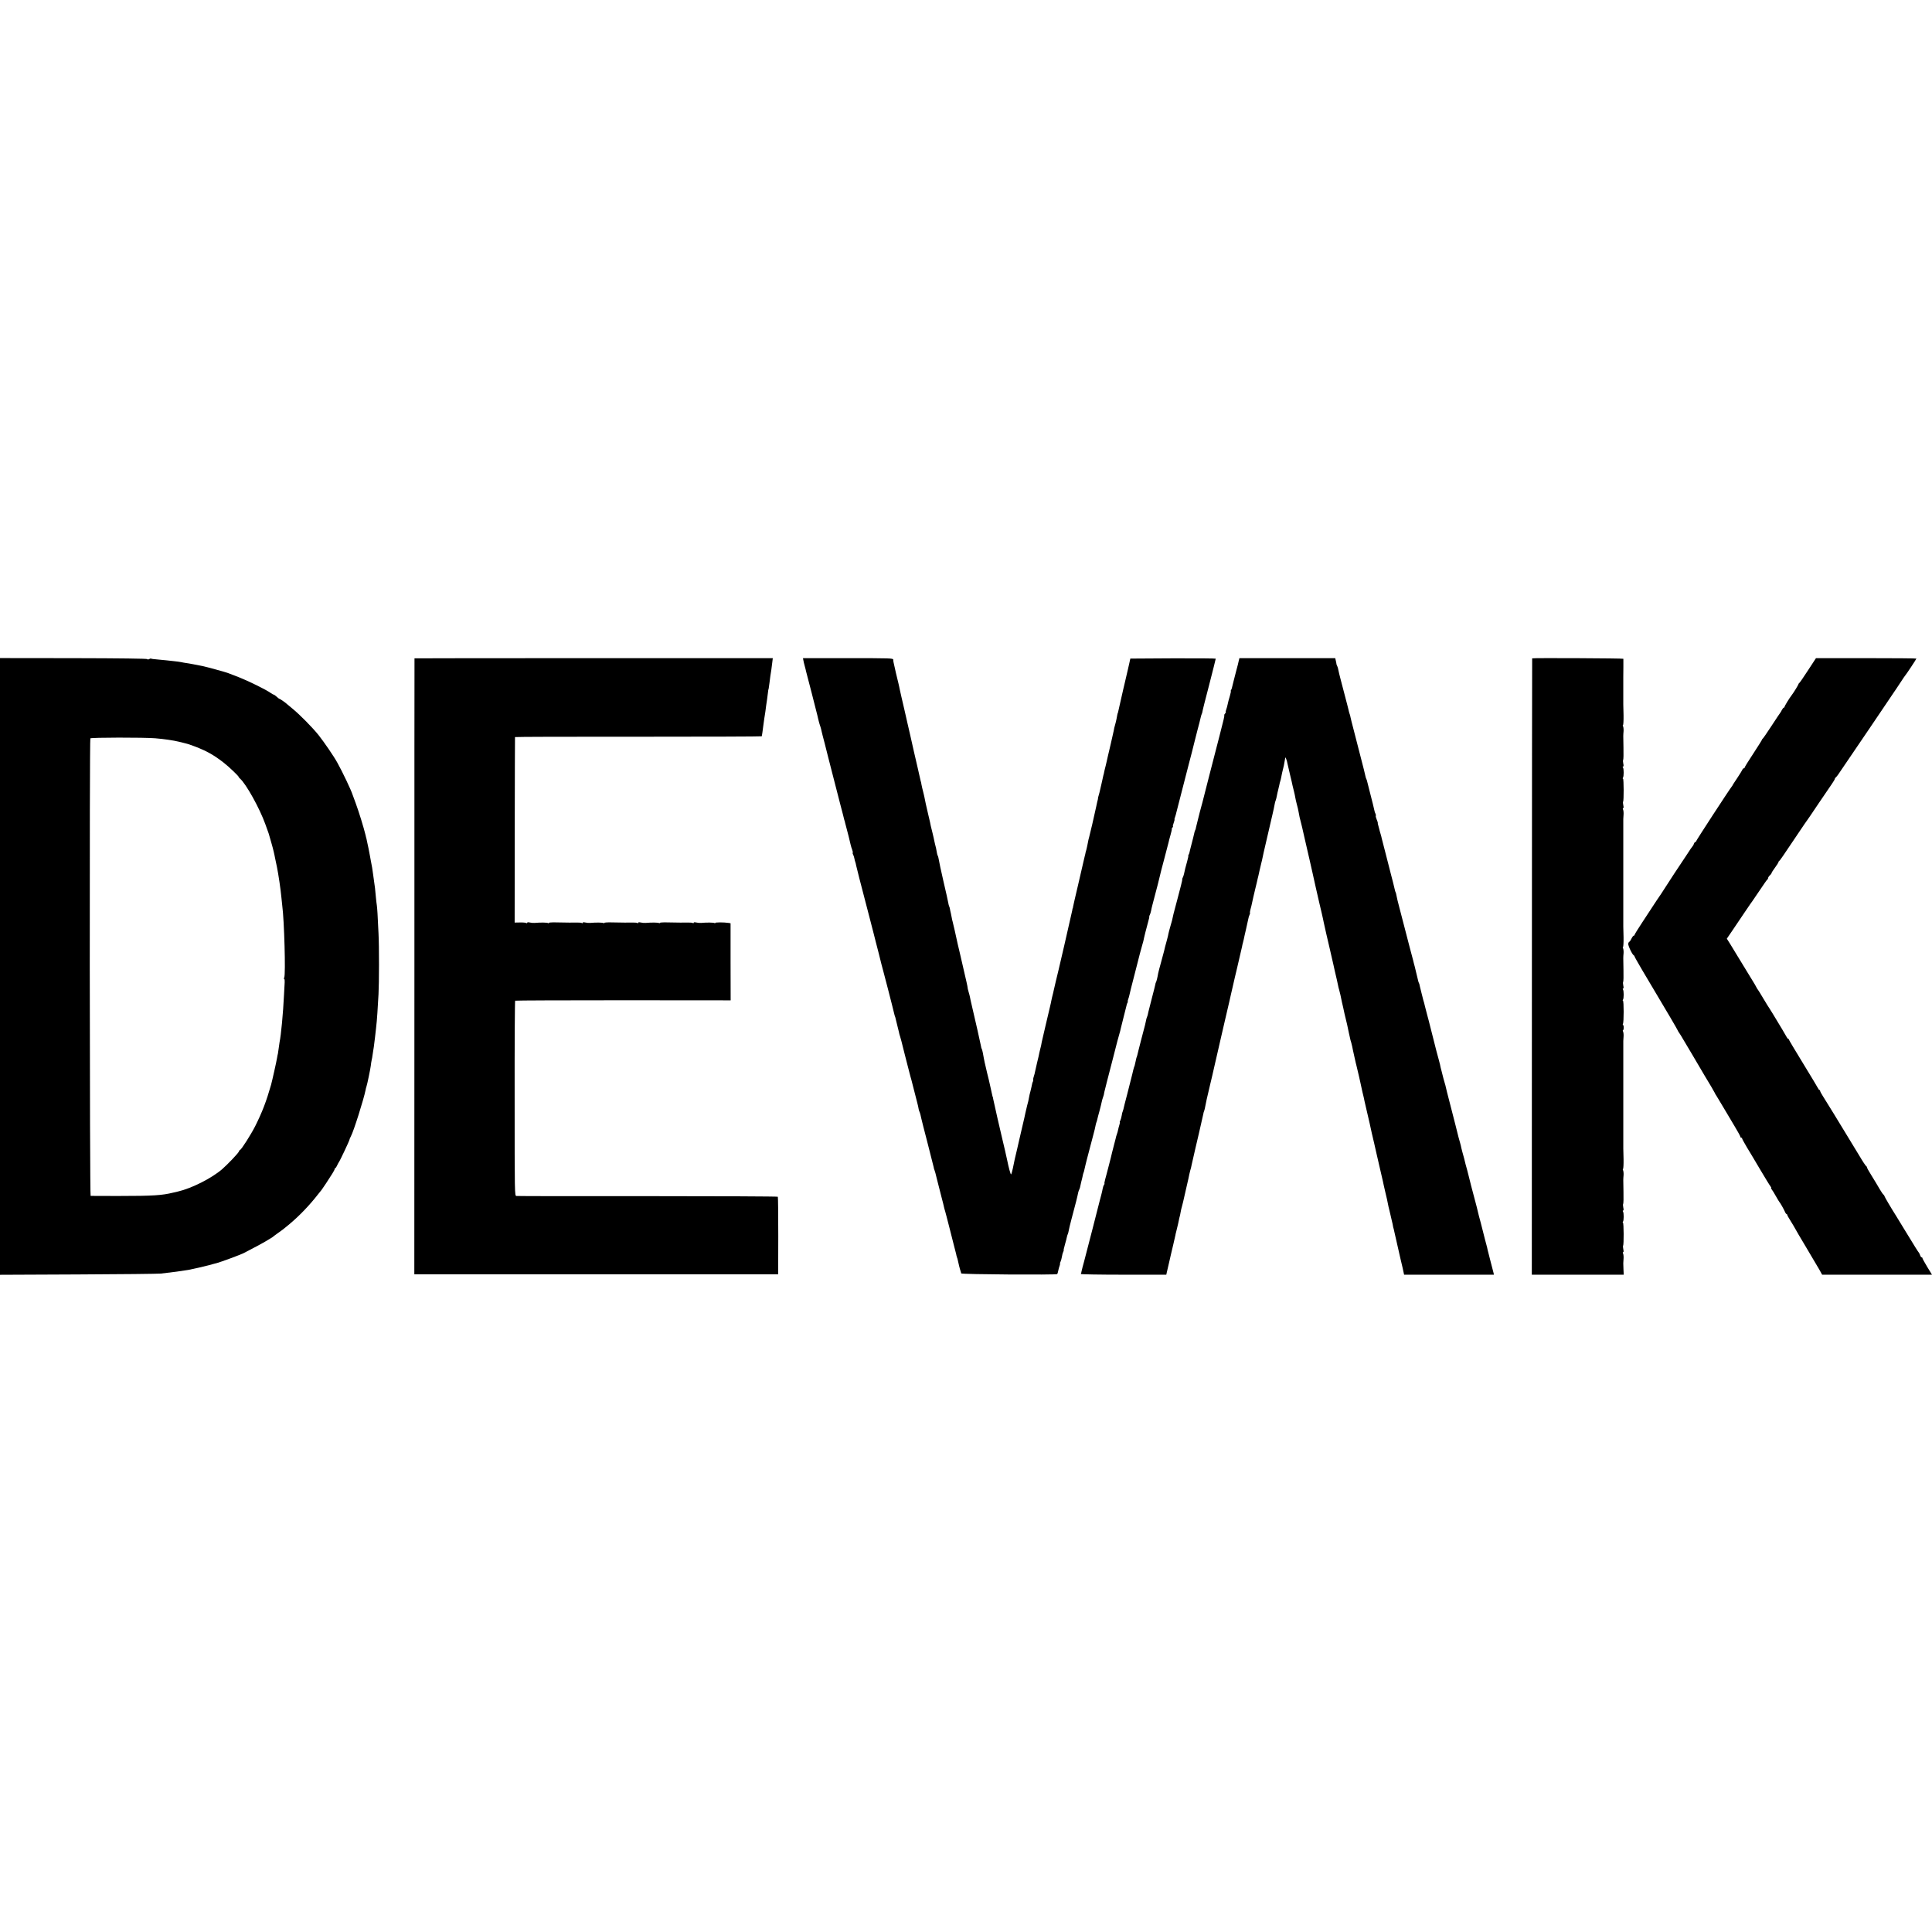
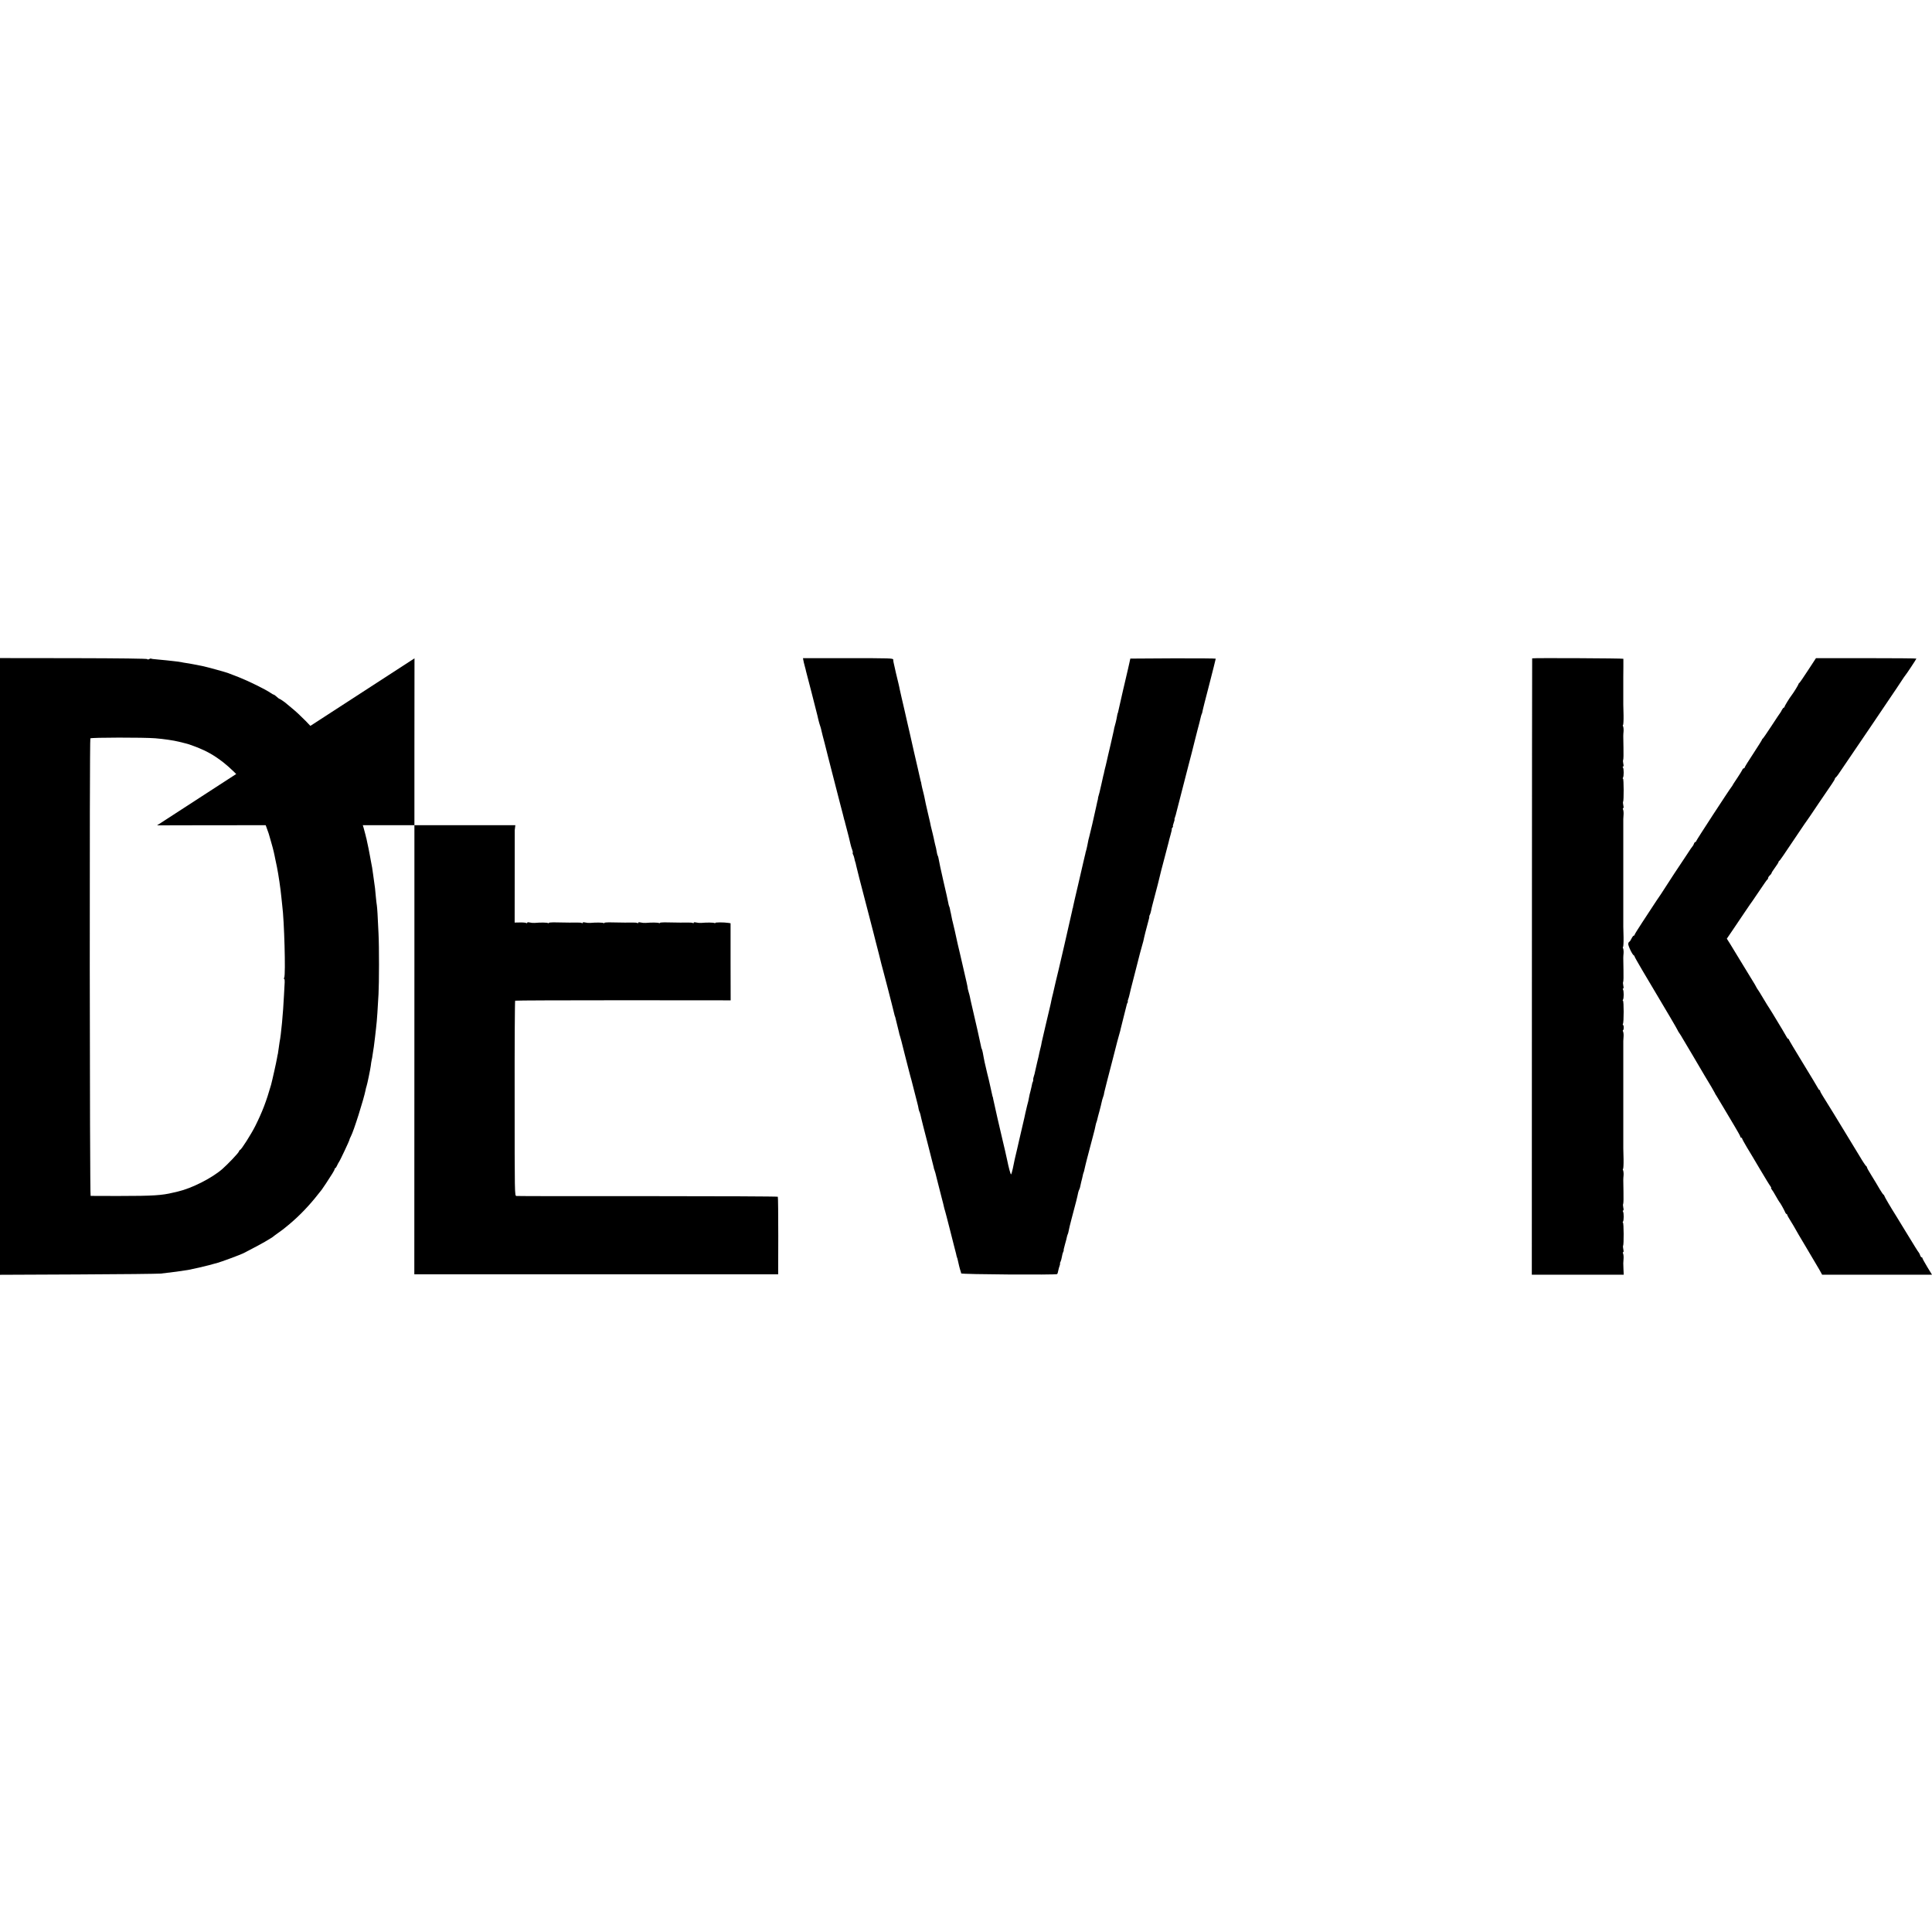
<svg xmlns="http://www.w3.org/2000/svg" version="1.0" width="2228pt" height="2228pt" viewBox="0 0 2228 2228" preserveAspectRatio="xMidYMid meet">
  <g transform="translate(0,2228) scale(0.1,-0.1)" fill="#000000" stroke="none">
    <path d="M0 11135 l0 -3556 898 4 c493 2 924 7 957 10 52 6 97 11 180 22 29 4 118 17 135 20 77 15 180 39 241 55 41 12 81 22 89 24 46 12 273 96 310 115 144 75 221 116 245 131 17 11 44 27 60 36 17 9 32 20 35 23 3 3 28 22 55 41 54 38 65 46 134 104 118 99 233 220 331 346 19 25 37 47 40 50 6 6 82 121 123 187 15 24 27 47 27 53 0 5 3 10 8 10 4 0 13 15 21 33 8 17 17 34 20 37 8 7 121 246 121 257 0 4 7 22 16 38 33 61 148 426 170 535 2 14 7 32 10 40 9 24 45 201 50 240 2 19 6 48 10 65 4 16 8 39 9 50 2 11 6 40 10 65 4 25 9 56 10 70 2 14 6 50 10 80 10 88 14 121 20 185 5 58 7 86 20 310 7 122 8 550 0 700 -9 210 -15 294 -19 322 -3 15 -8 62 -12 103 -8 93 -11 116 -18 160 -3 19 -7 55 -11 80 -7 60 -19 131 -29 176 -2 12 -7 37 -10 55 -3 19 -10 57 -16 84 -6 28 -13 59 -15 70 -2 11 -6 30 -9 43 -4 12 -8 30 -10 40 -23 94 -75 263 -115 372 -18 47 -33 90 -35 95 -15 50 -118 267 -176 370 -41 75 -154 239 -218 320 -73 90 -219 238 -302 305 -30 25 -57 47 -60 50 -12 13 -79 60 -85 60 -4 0 -13 6 -20 13 -31 27 -44 37 -51 37 -3 0 -18 9 -33 19 -53 38 -259 139 -366 181 -60 23 -119 46 -130 50 -20 8 -230 66 -276 76 -68 14 -175 35 -203 38 -17 2 -42 7 -56 10 -14 3 -50 8 -80 11 -30 3 -71 8 -90 10 -19 2 -66 7 -104 10 -38 3 -71 7 -74 10 -3 2 -13 0 -23 -6 -12 -6 -19 -6 -19 0 0 6 -320 10 -850 11 l-850 1 0 -3556z m1792 2631 c98 -8 208 -24 273 -40 36 -10 90 -23 95 -24 3 0 12 -3 20 -6 178 -62 274 -113 398 -210 59 -45 185 -166 174 -166 -3 0 4 -8 15 -18 70 -60 227 -343 293 -527 41 -115 43 -118 45 -130 2 -5 12 -41 23 -80 11 -38 24 -86 28 -105 4 -19 9 -39 10 -45 1 -5 4 -21 7 -35 3 -14 12 -59 21 -100 17 -84 42 -252 51 -349 3 -35 8 -78 10 -95 23 -170 40 -793 23 -828 -5 -10 -5 -18 -1 -18 5 0 7 -17 6 -37 -2 -21 -5 -87 -8 -148 -10 -210 -34 -464 -51 -543 -2 -12 -7 -44 -10 -70 -3 -26 -7 -54 -9 -62 -3 -8 -7 -33 -11 -55 -5 -34 -56 -262 -68 -305 -55 -192 -100 -310 -182 -475 -49 -97 -162 -275 -175 -275 -4 0 -10 -9 -14 -19 -5 -18 -128 -147 -193 -204 -122 -105 -351 -221 -511 -258 -25 -6 -50 -12 -56 -13 -126 -31 -234 -38 -609 -38 -182 0 -336 0 -341 1 -11 1 -14 5259 -3 5276 7 11 616 12 750 1z" />
-     <path d="M4780 14688 c-1 -2 -1 -1600 -1 -3553 l-1 -3550 2098 0 2098 0 1 443 c0 244 -2 447 -5 451 -3 4 -678 7 -1500 7 -822 -1 -1504 0 -1515 2 -20 3 -20 11 -20 1125 -1 617 2 1124 6 1127 4 3 565 5 1246 5 l1239 -1 -1 445 0 444 -25 4 c-53 8 -158 8 -153 -1 4 -5 0 -6 -6 -1 -12 7 -87 8 -156 2 -16 -1 -42 1 -57 5 -17 4 -28 3 -28 -3 0 -6 -5 -7 -11 -3 -6 4 -34 6 -63 5 -52 -1 -85 -1 -238 2 -49 1 -84 -2 -81 -7 4 -5 0 -6 -6 -1 -12 7 -87 8 -156 2 -16 -1 -42 1 -57 5 -17 4 -28 3 -28 -3 0 -6 -5 -7 -11 -3 -6 4 -34 6 -63 5 -52 -1 -85 -1 -238 2 -49 1 -84 -2 -81 -7 4 -5 0 -6 -6 -1 -12 7 -87 8 -156 2 -16 -1 -42 1 -57 5 -17 4 -28 3 -28 -3 0 -6 -5 -7 -11 -3 -6 4 -34 6 -63 5 -52 -1 -85 -1 -238 2 -49 1 -84 -2 -81 -7 4 -5 0 -6 -6 -1 -12 7 -87 8 -156 2 -16 -1 -42 1 -57 5 -17 4 -28 3 -28 -3 0 -6 -5 -7 -12 -3 -6 4 -39 7 -72 6 l-61 -1 1 1067 c1 587 2 1069 3 1072 0 3 640 5 1422 4 781 0 1422 2 1423 5 3 5 11 61 21 141 3 27 14 99 21 141 2 15 6 47 9 70 3 24 8 58 11 74 3 17 7 48 9 70 2 22 5 40 5 40 3 0 7 29 14 83 6 50 13 103 21 148 2 12 6 47 10 78 l7 56 -2066 0 c-1136 0 -2066 -1 -2066 -2z" />
+     <path d="M4780 14688 c-1 -2 -1 -1600 -1 -3553 l-1 -3550 2098 0 2098 0 1 443 c0 244 -2 447 -5 451 -3 4 -678 7 -1500 7 -822 -1 -1504 0 -1515 2 -20 3 -20 11 -20 1125 -1 617 2 1124 6 1127 4 3 565 5 1246 5 l1239 -1 -1 445 0 444 -25 4 c-53 8 -158 8 -153 -1 4 -5 0 -6 -6 -1 -12 7 -87 8 -156 2 -16 -1 -42 1 -57 5 -17 4 -28 3 -28 -3 0 -6 -5 -7 -11 -3 -6 4 -34 6 -63 5 -52 -1 -85 -1 -238 2 -49 1 -84 -2 -81 -7 4 -5 0 -6 -6 -1 -12 7 -87 8 -156 2 -16 -1 -42 1 -57 5 -17 4 -28 3 -28 -3 0 -6 -5 -7 -11 -3 -6 4 -34 6 -63 5 -52 -1 -85 -1 -238 2 -49 1 -84 -2 -81 -7 4 -5 0 -6 -6 -1 -12 7 -87 8 -156 2 -16 -1 -42 1 -57 5 -17 4 -28 3 -28 -3 0 -6 -5 -7 -11 -3 -6 4 -34 6 -63 5 -52 -1 -85 -1 -238 2 -49 1 -84 -2 -81 -7 4 -5 0 -6 -6 -1 -12 7 -87 8 -156 2 -16 -1 -42 1 -57 5 -17 4 -28 3 -28 -3 0 -6 -5 -7 -12 -3 -6 4 -39 7 -72 6 l-61 -1 1 1067 l7 56 -2066 0 c-1136 0 -2066 -1 -2066 -2z" />
    <path d="M9264 14668 c2 -13 9 -43 16 -68 7 -25 14 -52 15 -60 2 -8 31 -121 65 -250 33 -129 63 -246 66 -260 3 -14 7 -29 8 -35 2 -5 6 -23 10 -40 4 -16 12 -41 17 -55 4 -14 11 -36 13 -50 3 -14 19 -79 37 -145 17 -66 35 -136 39 -155 5 -19 27 -107 50 -195 23 -88 43 -167 45 -175 2 -8 22 -87 45 -175 23 -88 44 -167 45 -175 2 -8 4 -15 5 -15 1 0 3 -9 5 -21 3 -11 12 -47 21 -80 17 -63 27 -104 42 -169 5 -22 14 -52 20 -66 6 -15 8 -29 6 -32 -3 -3 -1 -14 5 -24 5 -11 12 -30 14 -44 2 -13 7 -31 10 -39 3 -8 8 -26 10 -40 3 -14 19 -79 36 -145 18 -66 33 -127 35 -135 2 -8 14 -53 26 -100 12 -47 24 -92 26 -100 2 -8 19 -76 39 -150 19 -74 37 -144 40 -155 2 -11 13 -54 24 -95 17 -64 54 -209 66 -260 2 -8 13 -49 24 -90 11 -41 34 -129 51 -195 17 -66 33 -128 35 -137 3 -10 7 -26 9 -35 21 -88 29 -120 33 -133 7 -17 9 -24 17 -60 3 -14 10 -43 16 -65 6 -22 13 -51 16 -65 2 -14 9 -39 15 -56 5 -17 11 -40 14 -50 2 -10 20 -82 40 -159 20 -77 43 -165 50 -195 7 -30 14 -56 15 -57 4 -11 12 -42 35 -133 15 -58 33 -130 41 -160 8 -30 16 -64 17 -75 2 -11 5 -24 8 -30 7 -11 20 -60 24 -85 1 -8 33 -132 70 -275 37 -143 69 -271 72 -284 2 -14 6 -28 9 -33 3 -4 17 -54 30 -111 30 -121 28 -112 54 -212 12 -44 23 -89 25 -100 2 -11 9 -36 15 -55 6 -19 13 -46 16 -60 3 -14 19 -77 36 -140 16 -63 31 -122 33 -130 2 -8 10 -42 19 -75 9 -33 19 -71 22 -85 2 -14 7 -32 10 -40 4 -8 8 -24 10 -35 5 -28 25 -107 32 -125 3 -8 6 -19 6 -25 1 -12 1096 -19 1107 -8 5 5 10 22 13 40 4 18 10 43 16 57 5 15 7 26 4 26 -2 0 0 9 6 19 5 11 13 37 16 58 3 21 10 46 15 56 5 9 8 17 5 17 -2 0 4 30 15 68 11 37 21 77 23 89 3 13 7 26 10 31 3 5 8 24 11 42 3 18 17 77 31 129 53 197 68 259 78 309 3 12 8 27 11 32 3 5 8 18 10 27 2 10 8 38 14 63 7 25 14 56 17 70 2 14 7 32 11 40 3 8 7 22 8 30 1 8 8 35 14 60 6 25 13 52 15 60 2 8 12 44 21 80 9 36 19 72 21 80 2 8 15 58 29 110 14 52 28 108 30 124 3 16 8 32 10 36 2 3 6 17 9 31 3 13 14 58 26 99 11 41 22 87 25 102 3 15 9 37 14 50 5 13 9 26 10 31 0 4 1 8 2 10 0 1 2 11 4 22 5 23 44 176 105 410 23 88 43 167 45 176 2 8 10 38 18 65 8 27 15 52 16 57 0 4 1 8 2 10 0 1 2 9 4 17 2 8 17 71 35 140 18 69 33 130 34 135 1 6 5 16 9 23 5 6 6 12 3 12 -3 0 -1 11 4 25 5 14 12 36 14 48 9 43 15 64 76 302 33 132 65 254 71 271 5 17 11 40 14 50 10 51 37 156 54 217 11 37 17 67 15 67 -3 0 0 8 5 18 5 9 12 31 15 47 3 17 10 48 16 70 53 200 82 312 85 330 2 11 24 99 50 195 26 96 49 184 51 195 2 11 12 50 23 88 11 37 17 67 14 67 -3 0 0 7 7 15 7 8 10 15 7 15 -4 0 0 18 8 40 8 22 12 40 10 40 -3 0 0 11 5 25 5 14 12 36 14 48 5 22 44 174 111 432 20 77 38 147 40 155 2 8 15 60 30 115 14 55 28 111 31 124 3 13 18 72 33 130 16 58 32 122 36 141 4 19 10 39 13 45 3 5 7 16 8 25 0 8 35 148 78 311 42 163 76 299 76 303 0 3 -222 5 -492 4 l-493 -3 -12 -55 c-7 -30 -15 -64 -17 -75 -2 -11 -12 -51 -21 -90 -9 -38 -19 -79 -21 -90 -3 -11 -7 -30 -10 -42 -2 -12 -16 -70 -29 -128 -14 -58 -27 -116 -29 -128 -3 -12 -5 -22 -6 -22 -2 0 -6 -20 -14 -65 -4 -19 -11 -51 -17 -70 -6 -19 -13 -48 -15 -65 -3 -16 -19 -86 -35 -155 -30 -129 -39 -164 -44 -190 -2 -8 -8 -35 -14 -60 -7 -25 -14 -56 -17 -70 -2 -14 -7 -33 -10 -42 -3 -10 -7 -30 -10 -45 -3 -16 -9 -44 -14 -63 -5 -19 -11 -46 -14 -60 -3 -14 -9 -40 -15 -59 -6 -18 -10 -36 -9 -40 0 -3 -1 -9 -2 -13 -4 -11 -5 -18 -18 -78 -14 -62 -13 -56 -46 -205 -14 -60 -30 -126 -35 -145 -6 -19 -13 -51 -16 -70 -3 -19 -11 -53 -16 -75 -6 -22 -11 -40 -11 -40 1 0 -3 -18 -9 -40 -5 -22 -12 -51 -15 -64 -3 -14 -30 -131 -60 -260 -31 -130 -57 -245 -59 -256 -1 -11 -3 -20 -5 -20 -1 0 -3 -9 -4 -20 -4 -25 -179 -785 -191 -825 -1 -3 -7 -32 -15 -65 -7 -33 -15 -64 -16 -70 -8 -28 -15 -63 -20 -85 -2 -14 -9 -43 -14 -65 -11 -42 -88 -376 -96 -410 -2 -11 -6 -30 -8 -43 -3 -13 -7 -31 -10 -40 -3 -9 -7 -28 -10 -42 -2 -14 -13 -63 -25 -110 -11 -47 -22 -96 -25 -110 -2 -14 -8 -36 -13 -50 -5 -14 -9 -32 -8 -40 1 -8 -1 -19 -4 -25 -6 -11 -7 -15 -16 -60 -3 -16 -8 -38 -11 -47 -7 -23 -15 -59 -19 -83 -1 -12 -10 -50 -20 -85 -9 -36 -18 -74 -20 -85 -2 -11 -17 -81 -35 -155 -18 -74 -34 -144 -36 -155 -2 -11 -13 -58 -24 -105 -24 -99 -34 -143 -50 -225 -7 -33 -16 -64 -20 -68 -5 -6 -28 78 -46 168 -4 24 -46 203 -54 235 -14 53 -102 442 -106 465 -1 11 -3 21 -4 23 -3 2 -3 2 -15 57 -4 22 -10 45 -11 50 -2 6 -6 24 -9 40 -3 17 -17 75 -31 130 -13 55 -26 111 -29 125 -2 14 -7 36 -10 50 -3 14 -8 41 -11 60 -4 19 -9 40 -13 45 -3 6 -7 19 -8 30 -3 21 -68 309 -108 478 -8 34 -17 73 -19 87 -3 14 -9 40 -15 58 -5 18 -10 35 -10 37 0 3 -2 18 -5 33 -4 15 -8 36 -10 47 -4 19 -23 103 -76 330 -12 50 -23 99 -26 110 -18 86 -53 240 -58 256 -3 8 -7 28 -10 44 -3 17 -8 41 -11 55 -4 14 -8 35 -10 47 -2 12 -6 26 -9 31 -3 5 -8 24 -11 43 -3 19 -28 131 -56 250 -27 118 -51 230 -53 247 -3 17 -7 36 -11 42 -4 6 -8 21 -10 33 -5 34 -15 80 -22 102 -3 11 -7 29 -9 40 -2 11 -10 49 -19 85 -9 36 -18 74 -21 85 -2 11 -6 29 -8 40 -2 11 -13 59 -25 107 -23 100 -31 134 -36 163 -1 11 -10 47 -18 80 -9 33 -18 74 -21 90 -2 17 -5 30 -6 30 -1 0 -3 8 -5 19 -2 10 -9 39 -15 65 -6 25 -13 57 -16 71 -12 53 -22 98 -44 190 -29 127 -26 115 -45 200 -10 41 -23 100 -30 130 -7 30 -22 98 -34 150 -12 52 -28 122 -36 155 -8 33 -16 71 -19 85 -2 14 -9 43 -14 65 -10 37 -50 209 -57 245 -2 8 -4 23 -4 33 -1 16 -33 17 -521 17 l-520 0 4 -22z" />
-     <path d="M14285 14658 c-4 -18 -9 -37 -10 -43 -2 -5 -10 -38 -19 -72 -9 -35 -23 -91 -32 -125 -9 -35 -17 -67 -18 -73 -1 -5 -5 -16 -9 -22 -5 -7 -6 -13 -3 -13 3 0 -2 -23 -10 -52 -15 -49 -19 -66 -30 -115 -2 -12 -9 -34 -14 -48 -5 -14 -7 -25 -4 -25 4 0 0 -7 -7 -17 -8 -9 -13 -18 -11 -20 5 -5 -5 -48 -53 -233 -62 -240 -197 -763 -199 -775 -2 -5 -8 -30 -15 -55 -7 -25 -14 -52 -16 -60 -2 -8 -11 -44 -20 -80 -9 -36 -19 -76 -22 -89 -2 -14 -6 -28 -9 -33 -3 -4 -7 -16 -9 -25 -3 -17 -23 -97 -47 -188 -5 -22 -11 -44 -12 -50 -1 -5 -5 -16 -9 -22 -5 -7 -6 -13 -3 -13 2 0 -4 -29 -14 -65 -10 -36 -19 -68 -19 -70 -1 -3 -1 -6 -2 -7 -2 -8 -9 -37 -14 -62 -3 -16 -10 -37 -16 -48 -5 -10 -8 -18 -5 -18 2 0 -5 -33 -15 -72 -30 -113 -28 -104 -43 -165 -3 -10 -14 -54 -26 -98 -12 -44 -24 -91 -26 -105 -2 -14 -13 -56 -25 -95 -11 -38 -22 -79 -24 -90 -1 -11 -10 -47 -19 -80 -20 -70 -25 -93 -31 -120 -3 -11 -18 -69 -35 -130 -17 -60 -32 -119 -34 -130 -7 -44 -19 -91 -24 -100 -4 -5 -8 -19 -9 -29 -2 -10 -19 -80 -39 -155 -19 -75 -38 -147 -41 -161 -7 -36 -9 -43 -16 -60 -4 -8 -9 -26 -11 -40 -6 -32 -7 -36 -57 -225 -22 -88 -43 -167 -44 -175 -2 -8 -4 -16 -5 -17 -3 -4 -5 -11 -15 -58 -11 -49 -10 -47 -18 -65 -3 -8 -12 -44 -20 -80 -9 -36 -34 -137 -57 -225 -23 -88 -44 -168 -45 -178 -2 -9 -6 -20 -8 -25 -3 -4 -8 -24 -11 -45 -3 -21 -11 -47 -16 -58 -6 -10 -9 -19 -6 -19 3 0 0 -15 -5 -32 -6 -18 -12 -44 -15 -58 -2 -14 -9 -36 -14 -50 -5 -14 -12 -36 -14 -50 -3 -14 -13 -52 -22 -85 -9 -33 -18 -68 -20 -78 -10 -43 -13 -57 -34 -137 -12 -47 -24 -92 -26 -100 -2 -8 -10 -39 -18 -67 -8 -29 -12 -53 -9 -53 3 0 1 -6 -5 -12 -5 -7 -12 -26 -15 -43 -3 -16 -10 -50 -17 -75 -7 -25 -14 -52 -16 -60 -10 -43 -158 -618 -180 -700 -15 -52 -28 -106 -31 -119 -2 -14 -6 -28 -9 -33 -3 -4 218 -8 490 -8 l496 0 5 23 c3 12 14 63 26 112 11 50 22 97 24 105 2 8 13 58 26 110 12 52 23 100 24 105 1 6 4 24 9 40 18 72 27 112 31 133 2 13 6 31 9 40 3 9 8 33 11 52 3 19 10 49 15 65 5 17 11 41 14 55 6 28 5 25 41 180 15 63 29 126 31 140 3 14 8 34 11 45 7 21 8 26 16 65 3 14 21 95 41 180 20 85 38 164 41 175 2 11 14 61 25 110 12 50 23 101 26 115 2 14 7 32 11 40 3 8 7 24 9 35 4 28 29 142 59 265 14 58 37 155 50 215 14 61 34 151 46 200 11 50 22 97 24 105 1 8 22 96 45 195 23 99 49 209 57 245 8 36 16 72 18 80 2 8 8 38 15 65 6 28 20 88 31 135 12 47 23 94 25 105 2 11 15 67 29 125 14 58 27 114 29 125 1 11 6 29 9 40 3 11 8 31 11 45 2 14 14 64 25 112 11 47 23 101 26 118 3 18 10 41 15 50 5 10 7 19 5 22 -2 2 0 21 6 42 6 21 13 48 15 60 12 52 14 62 18 82 2 11 11 49 20 85 9 35 18 74 21 87 3 12 7 30 9 40 3 9 12 49 20 87 9 39 18 77 20 85 3 8 16 67 29 130 14 63 37 162 51 220 22 95 48 207 51 220 1 3 7 31 14 62 7 32 13 61 13 65 0 5 4 18 9 31 5 13 11 37 14 55 3 18 10 48 15 67 5 19 11 46 14 60 2 14 7 32 10 40 3 8 8 29 11 45 3 17 8 39 10 50 11 47 15 66 21 88 3 12 8 40 11 61 6 37 7 38 15 15 6 -13 12 -35 14 -49 3 -14 17 -72 30 -130 14 -58 28 -116 30 -130 3 -14 10 -43 16 -65 6 -22 12 -53 15 -70 2 -16 11 -52 18 -80 8 -27 16 -63 19 -80 9 -53 17 -89 26 -120 5 -16 23 -93 40 -170 17 -77 45 -198 62 -270 16 -71 32 -139 34 -150 2 -11 19 -88 38 -171 19 -83 37 -162 40 -175 3 -13 15 -64 27 -114 11 -49 23 -101 25 -115 4 -21 11 -51 29 -130 2 -8 18 -76 35 -150 40 -170 40 -170 46 -200 5 -23 27 -124 41 -180 6 -25 9 -40 16 -75 2 -11 6 -27 9 -35 5 -13 25 -101 34 -150 2 -8 8 -35 14 -60 5 -25 12 -56 15 -70 3 -14 8 -36 12 -50 9 -38 11 -43 18 -75 6 -29 8 -39 20 -95 5 -22 12 -54 19 -85 1 -5 5 -19 9 -30 3 -11 8 -31 11 -45 2 -14 12 -58 21 -99 9 -40 18 -78 19 -85 2 -6 6 -22 9 -36 21 -88 40 -168 44 -190 2 -13 13 -63 24 -110 12 -47 23 -96 25 -110 3 -14 16 -72 30 -130 14 -58 27 -114 29 -125 2 -11 13 -60 24 -110 12 -49 24 -101 27 -115 3 -14 15 -65 26 -115 12 -49 22 -94 23 -100 1 -5 4 -21 8 -35 12 -49 39 -165 44 -190 2 -14 16 -72 29 -130 14 -58 28 -118 30 -135 3 -16 10 -48 16 -70 6 -22 12 -47 13 -55 2 -8 8 -37 15 -65 7 -27 14 -59 15 -70 2 -11 4 -20 5 -20 1 0 3 -9 5 -20 2 -11 14 -60 25 -110 12 -49 23 -99 25 -110 2 -11 13 -60 25 -110 12 -49 23 -99 26 -110 2 -11 6 -32 10 -47 l6 -28 518 0 518 0 -5 23 c-3 12 -19 73 -35 135 -16 62 -31 120 -33 130 -1 9 -8 37 -15 62 -7 25 -14 52 -16 60 -2 8 -13 51 -24 95 -12 44 -23 88 -25 98 -2 10 -7 27 -10 37 -3 10 -8 27 -10 37 -2 10 -13 56 -25 103 -28 108 -27 104 -29 110 -6 19 -63 240 -67 260 -3 14 -9 39 -14 55 -9 30 -29 105 -35 134 -3 9 -12 43 -21 76 -9 33 -17 67 -18 75 -2 8 -5 22 -8 30 -4 8 -27 98 -52 200 -26 102 -60 237 -77 300 -17 63 -32 126 -35 140 -3 14 -9 39 -15 56 -5 17 -12 40 -14 50 -2 10 -11 46 -20 79 -9 33 -18 69 -19 80 -2 11 -10 40 -17 65 -14 52 -16 58 -23 85 -15 57 -87 342 -90 355 -2 8 -11 42 -20 75 -9 33 -19 71 -22 85 -3 14 -8 34 -11 45 -4 11 -8 25 -9 30 -1 6 -10 39 -19 75 -9 36 -19 76 -22 89 -2 14 -6 28 -9 33 -3 4 -7 16 -9 25 -2 10 -11 47 -20 83 -8 36 -18 73 -20 83 -2 10 -7 27 -10 37 -3 10 -7 27 -9 37 -3 10 -14 54 -26 98 -12 44 -23 87 -25 95 -2 8 -22 85 -44 170 -22 85 -51 198 -65 250 -14 52 -28 110 -31 129 -3 19 -8 38 -11 42 -3 5 -7 18 -9 29 -2 11 -11 48 -20 83 -9 34 -18 69 -20 77 -2 8 -27 105 -55 215 -29 110 -54 208 -56 218 -1 10 -8 32 -13 50 -6 18 -13 46 -17 62 -8 32 -10 41 -14 53 -1 4 -2 10 -1 14 0 4 -6 22 -14 41 -8 19 -12 37 -9 40 3 3 1 14 -4 24 -6 10 -12 32 -15 48 -3 17 -22 93 -42 170 -20 77 -38 148 -40 158 -2 9 -6 21 -9 25 -3 5 -7 19 -10 33 -2 13 -27 114 -56 224 -28 110 -65 252 -81 315 -17 63 -32 126 -35 140 -2 14 -7 32 -11 40 -3 8 -9 31 -13 50 -5 19 -22 89 -40 155 -17 66 -40 154 -51 195 -11 41 -22 88 -25 104 -2 16 -9 36 -13 45 -5 9 -9 19 -9 24 0 4 -3 21 -7 37 l-7 30 -553 0 -552 0 -8 -32z" />
    <path d="M17669 14688 c-1 -2 -2 -1602 -3 -3556 l-1 -3552 530 0 530 0 -3 63 c-3 73 -3 70 1 122 2 22 -1 48 -5 58 -5 10 -5 17 1 17 5 0 6 14 1 34 -4 19 -5 37 -2 41 9 9 8 265 -2 265 -5 0 -4 6 1 13 10 15 10 97 0 115 -5 6 -4 12 1 12 6 0 7 14 2 34 -4 19 -5 38 -1 44 3 6 5 68 3 139 -3 157 -3 140 1 188 2 22 -1 48 -5 58 -5 9 -5 17 -1 17 4 0 7 51 6 112 -2 62 -3 118 -3 123 0 6 0 75 0 155 0 80 0 152 0 160 0 8 0 80 0 160 0 80 0 152 0 160 0 8 0 80 0 160 0 80 0 154 0 165 0 11 0 76 0 145 0 69 0 130 0 135 0 6 1 28 3 50 2 22 -1 48 -5 58 -5 9 -5 17 -1 17 4 0 8 14 8 30 0 17 -4 30 -8 30 -5 0 -5 5 -1 12 11 17 11 268 0 268 -5 0 -4 6 1 13 10 15 10 97 0 115 -5 6 -4 12 1 12 6 0 7 14 2 34 -4 19 -5 38 -1 44 3 6 5 68 3 139 -3 158 -3 140 1 188 2 22 -1 48 -5 58 -5 9 -5 17 -1 17 4 0 7 51 6 112 -2 62 -3 118 -3 123 0 6 0 75 0 155 0 80 0 152 0 160 0 8 0 80 0 160 0 80 0 152 0 160 0 8 0 80 0 160 0 80 0 154 0 165 0 11 0 76 0 145 0 69 0 130 0 135 0 6 1 28 3 50 2 22 -1 48 -5 58 -5 10 -5 17 1 17 5 0 6 14 1 34 -4 19 -5 37 -2 41 9 8 8 265 -1 265 -5 0 -5 6 0 13 10 17 10 99 0 115 -6 7 -6 12 1 12 6 0 7 13 2 34 -4 19 -5 38 -1 44 3 6 5 68 3 139 -3 157 -3 140 1 188 2 22 -1 48 -5 58 -5 9 -5 17 -1 17 4 0 7 51 6 112 -2 62 -3 118 -3 123 0 6 0 75 0 155 0 80 0 154 0 165 0 11 0 61 1 110 0 50 0 93 0 98 -1 6 -1049 11 -1052 5z" />
    <path d="M20849 14548 c-51 -79 -96 -144 -101 -146 -4 -2 -8 -7 -8 -12 0 -7 -57 -100 -77 -125 -24 -30 -83 -126 -83 -135 0 -5 -4 -10 -8 -10 -5 0 -15 -12 -23 -27 -8 -16 -16 -30 -19 -33 -3 -3 -48 -70 -100 -150 -52 -80 -98 -146 -102 -148 -5 -2 -8 -7 -8 -11 0 -4 -45 -76 -100 -160 -55 -83 -100 -156 -100 -161 0 -6 -5 -10 -10 -10 -6 0 -14 -8 -17 -17 -4 -10 -31 -53 -60 -97 -29 -43 -53 -80 -53 -82 0 -3 -5 -10 -11 -17 -22 -26 -409 -619 -409 -628 0 -5 -4 -9 -9 -9 -5 0 -13 -9 -16 -20 -3 -11 -12 -26 -18 -32 -7 -7 -28 -38 -47 -68 -19 -30 -38 -59 -43 -65 -10 -12 -237 -358 -237 -361 0 -2 -63 -97 -86 -129 -8 -11 -28 -42 -46 -70 -18 -27 -72 -110 -120 -183 -48 -73 -88 -137 -88 -143 0 -5 -4 -9 -10 -9 -5 0 -17 -16 -26 -35 -9 -19 -20 -35 -24 -35 -4 0 -10 -9 -13 -21 -5 -20 47 -130 65 -137 4 -2 8 -7 8 -12 0 -5 41 -77 91 -162 50 -84 123 -207 162 -273 39 -66 111 -187 159 -268 48 -82 88 -151 88 -154 0 -2 8 -17 19 -31 10 -15 28 -43 38 -62 11 -19 61 -102 110 -185 49 -82 113 -192 143 -243 30 -51 65 -110 78 -130 12 -20 28 -48 35 -62 6 -14 15 -29 20 -35 4 -5 39 -64 78 -130 39 -66 100 -168 135 -227 35 -58 64 -111 64 -117 0 -6 5 -11 10 -11 6 0 10 -4 10 -9 0 -5 24 -49 53 -98 30 -48 100 -167 157 -263 57 -96 110 -183 118 -192 8 -10 11 -18 7 -18 -4 0 -1 -8 7 -17 8 -10 30 -45 48 -78 19 -33 36 -62 39 -65 9 -8 51 -82 64 -112 6 -16 15 -28 19 -28 4 0 8 -4 8 -9 0 -5 18 -38 40 -72 22 -35 44 -73 50 -84 5 -11 63 -110 129 -220 66 -110 134 -226 152 -257 l32 -58 633 0 634 0 -55 90 c-30 50 -55 95 -55 100 0 6 -4 10 -9 10 -5 0 -13 10 -17 22 -3 12 -11 26 -15 32 -12 14 -46 69 -154 246 -48 80 -98 161 -110 180 -53 83 -135 222 -135 230 0 5 -4 10 -8 12 -5 2 -24 29 -43 61 -49 83 -49 84 -101 168 -27 42 -48 81 -48 87 0 5 -4 12 -9 14 -5 2 -40 54 -77 117 -82 135 -93 153 -163 268 -30 48 -92 151 -139 228 -47 77 -100 163 -119 192 -18 28 -33 56 -33 62 0 6 -3 11 -7 11 -5 0 -13 10 -19 23 -6 12 -83 141 -172 286 -89 145 -162 268 -162 272 0 5 -3 9 -8 9 -4 0 -12 9 -17 19 -6 11 -28 50 -51 88 -109 181 -144 239 -151 248 -5 6 -35 55 -68 110 -32 55 -62 102 -65 105 -3 3 -11 16 -18 30 -7 14 -20 37 -30 52 -27 43 -151 246 -194 318 -22 36 -56 92 -76 125 l-38 60 58 85 c32 47 97 144 145 215 48 72 90 132 93 135 3 3 41 59 85 125 44 66 83 122 87 123 5 2 8 9 8 16 0 7 9 21 20 31 11 10 20 22 20 27 0 5 18 33 40 63 22 30 40 58 40 64 0 5 4 11 8 13 8 3 33 40 233 338 46 69 86 127 89 130 3 3 61 88 129 190 69 102 140 206 158 232 18 26 33 52 33 57 0 5 3 11 8 13 4 2 16 17 28 33 24 35 233 343 375 552 315 466 375 555 384 571 6 9 13 19 16 22 9 8 129 189 129 195 0 3 -261 5 -579 5 l-579 0 -93 -142z" />
  </g>
</svg>